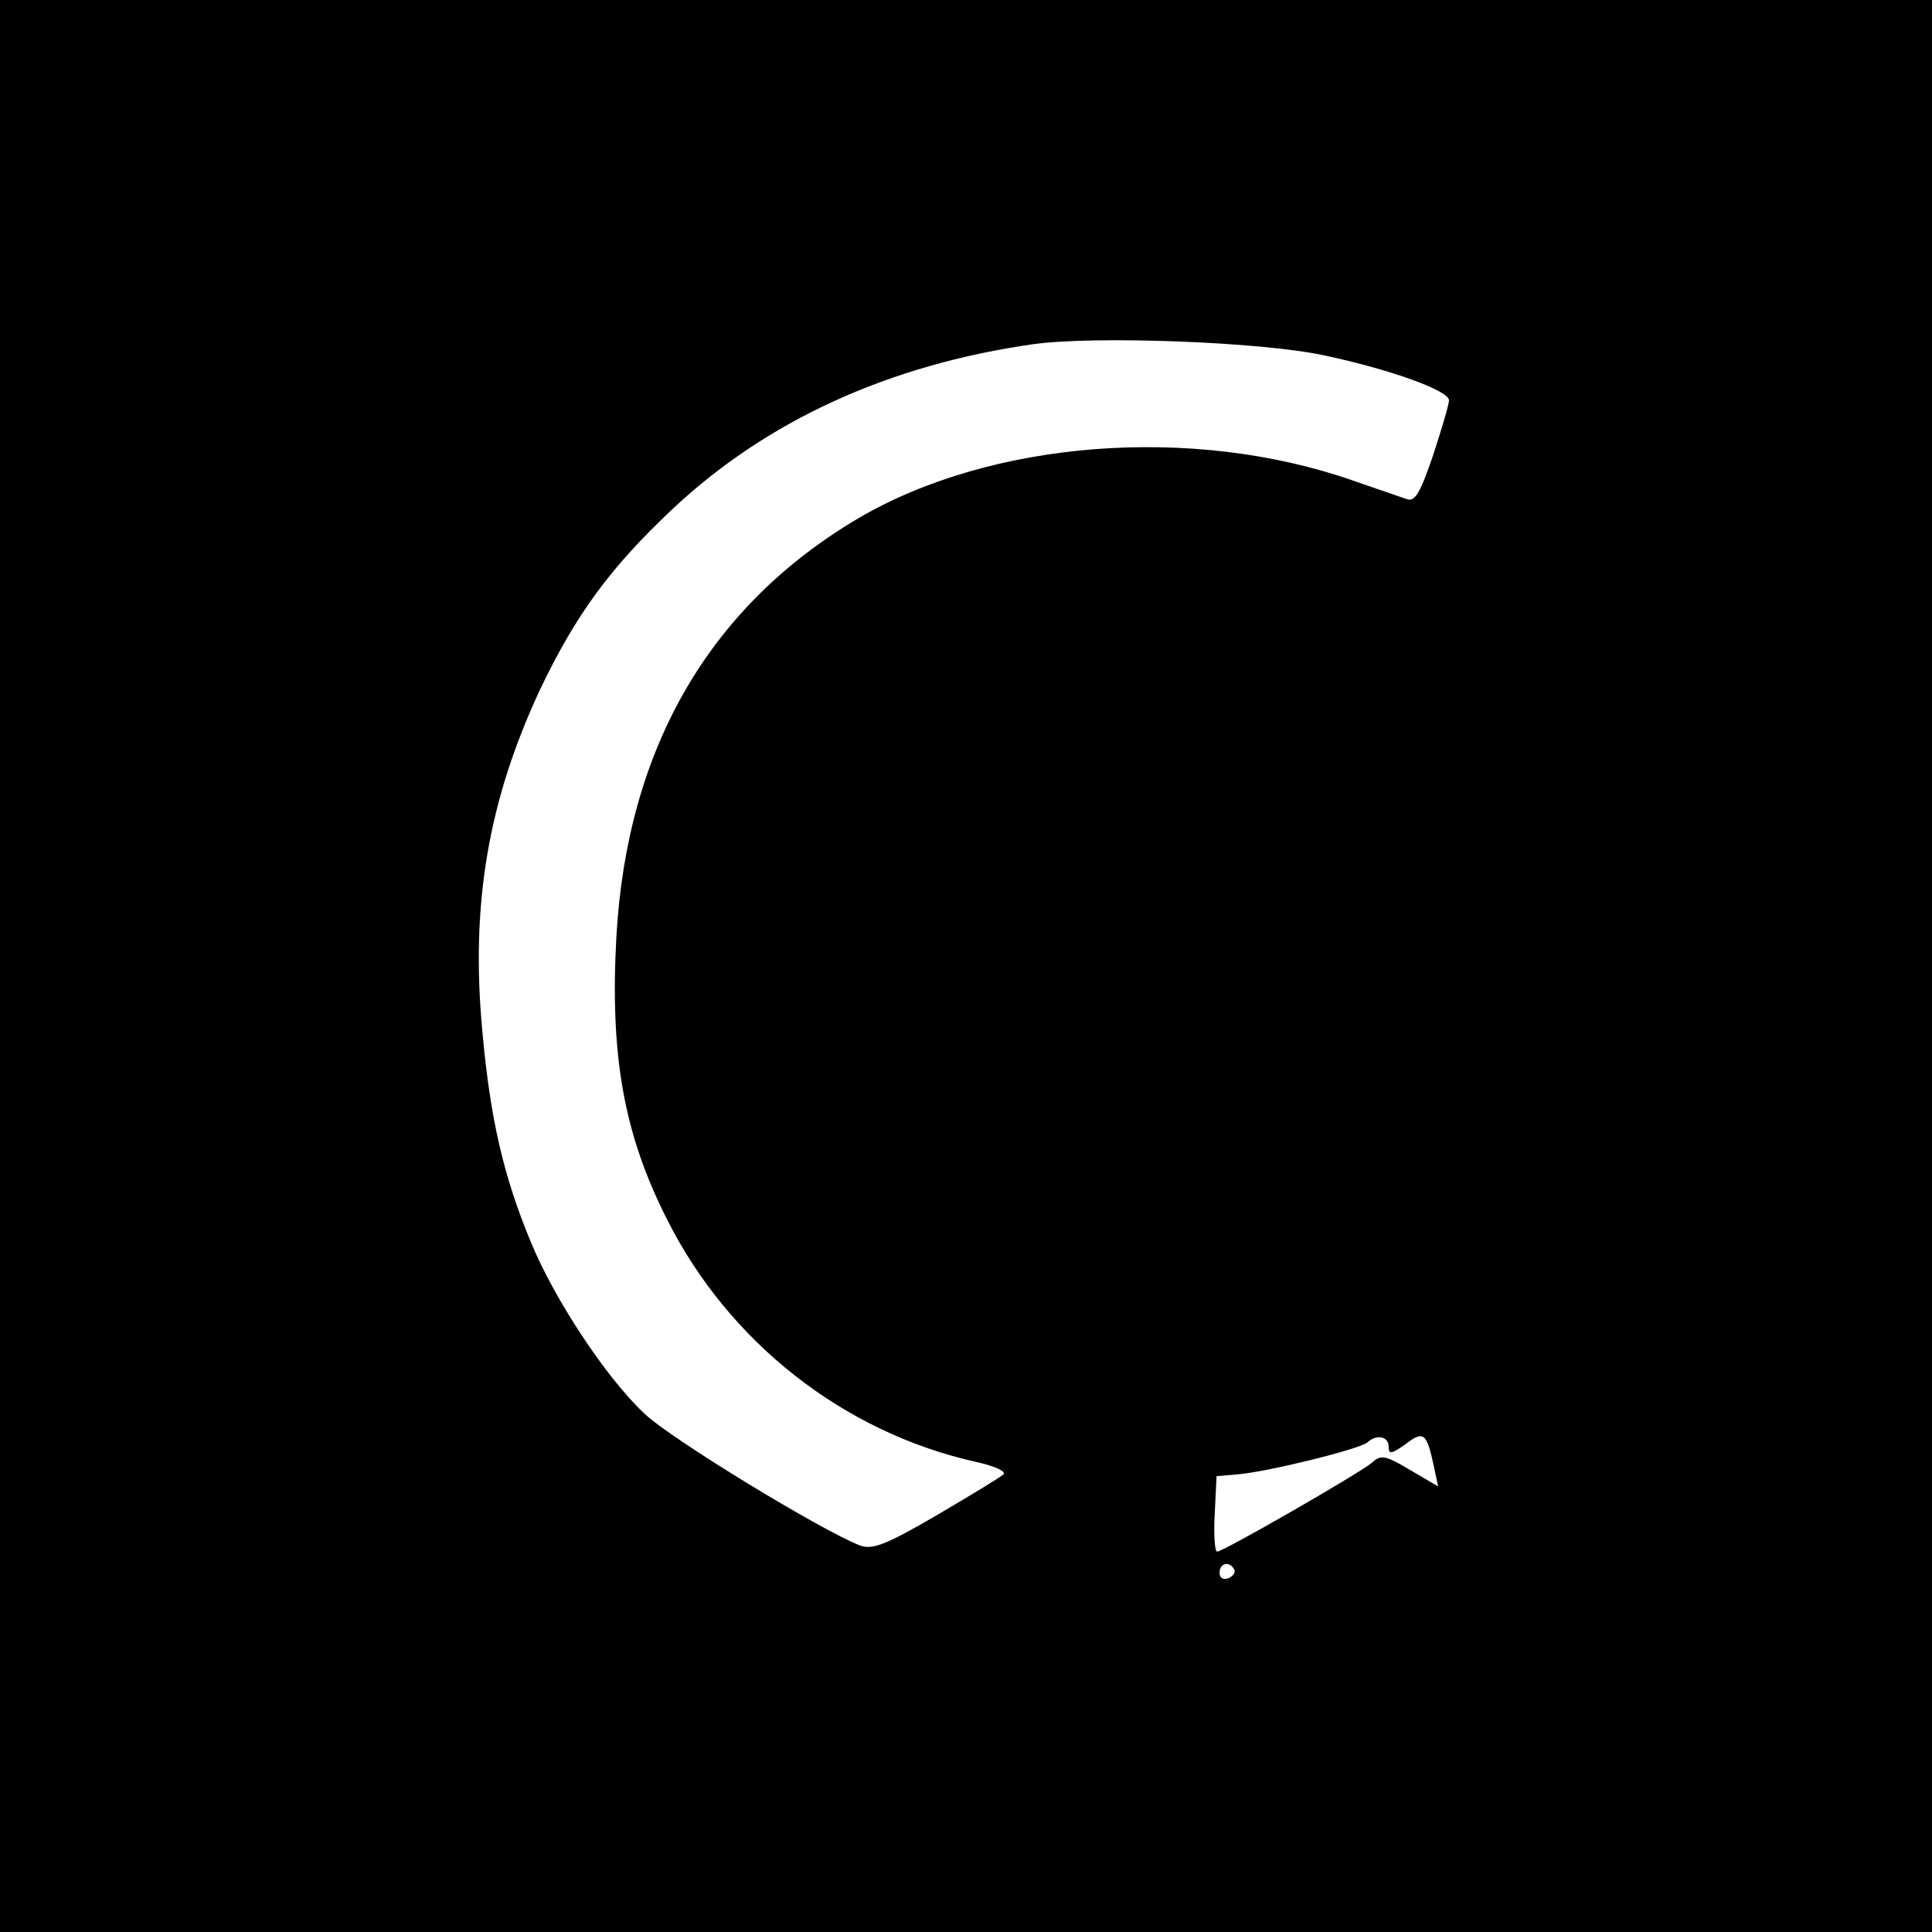
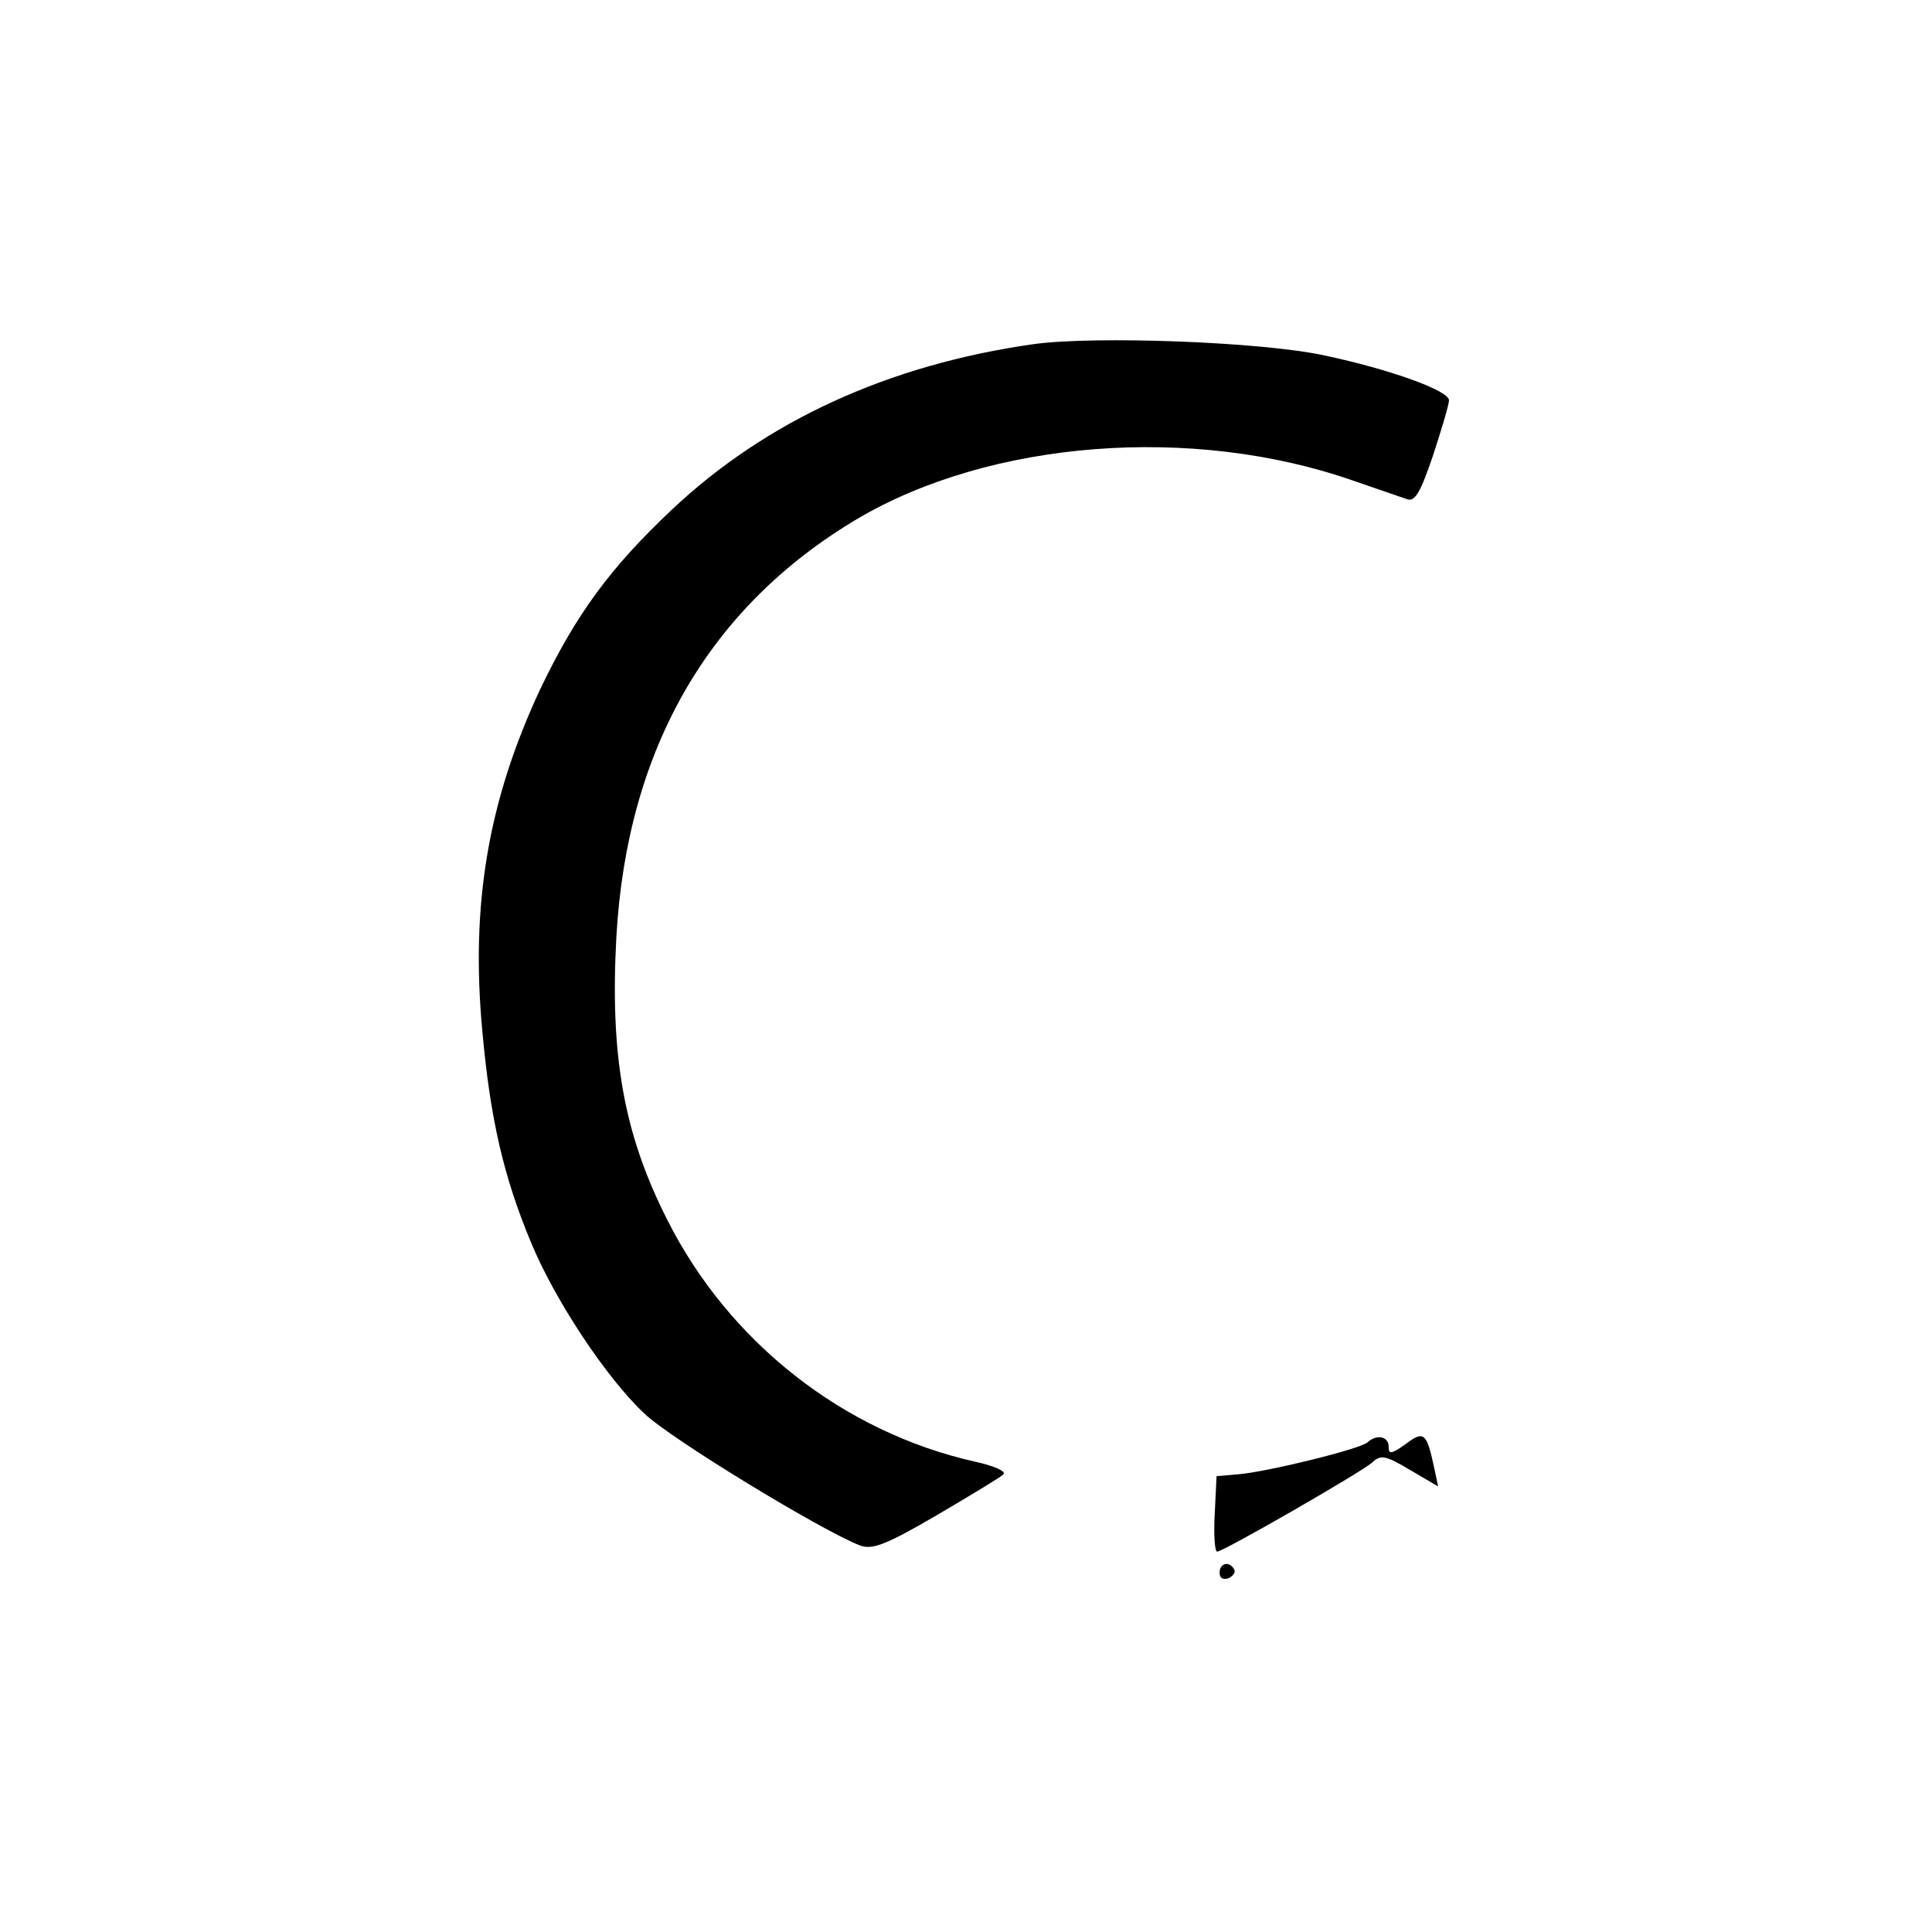
<svg xmlns="http://www.w3.org/2000/svg" version="1.0" width="320pt" height="320pt" viewBox="0 0 320 320" preserveAspectRatio="xMidYMid meet">
  <g transform="translate(0,320) scale(0.1,-0.1)" fill="#000000" stroke="none">
-     <path d="M0 1600 l0 -1600 1600 0 1600 0 0 1600 0 1600 -1600 0 -1600 0 0 -1600z m2195 1011 c108 -23 205 -58 205 -74 0 -7 -12 -47 -26 -90 -21 -62 -30 -78 -43 -74 -9 3 -49 17 -90 31 -266 93 -601 67 -822 -64 -245 -146 -380 -380 -398 -690 -11 -198 12 -328 84 -470 102 -203 292 -352 510 -401 32 -7 52 -16 47 -21 -5 -5 -55 -35 -111 -68 -84 -49 -106 -57 -126 -50 -63 24 -316 178 -358 219 -64 60 -149 190 -187 282 -46 110 -68 206 -81 350 -20 212 10 384 96 568 59 123 115 200 218 297 156 147 359 240 599 274 101 14 379 4 483 -19z m180 -1840 l7 -33 -46 27 c-42 25 -49 26 -64 12 -20 -17 -246 -147 -256 -147 -4 0 -6 28 -4 63 l3 62 35 3 c49 4 203 42 215 53 15 14 35 10 35 -7 0 -13 4 -13 28 4 30 23 35 19 47 -37z m-331 -170 c3 -5 -1 -11 -9 -15 -9 -3 -15 0 -15 9 0 16 16 20 24 6z" />
+     <path d="M0 1600 z m2195 1011 c108 -23 205 -58 205 -74 0 -7 -12 -47 -26 -90 -21 -62 -30 -78 -43 -74 -9 3 -49 17 -90 31 -266 93 -601 67 -822 -64 -245 -146 -380 -380 -398 -690 -11 -198 12 -328 84 -470 102 -203 292 -352 510 -401 32 -7 52 -16 47 -21 -5 -5 -55 -35 -111 -68 -84 -49 -106 -57 -126 -50 -63 24 -316 178 -358 219 -64 60 -149 190 -187 282 -46 110 -68 206 -81 350 -20 212 10 384 96 568 59 123 115 200 218 297 156 147 359 240 599 274 101 14 379 4 483 -19z m180 -1840 l7 -33 -46 27 c-42 25 -49 26 -64 12 -20 -17 -246 -147 -256 -147 -4 0 -6 28 -4 63 l3 62 35 3 c49 4 203 42 215 53 15 14 35 10 35 -7 0 -13 4 -13 28 4 30 23 35 19 47 -37z m-331 -170 c3 -5 -1 -11 -9 -15 -9 -3 -15 0 -15 9 0 16 16 20 24 6z" />
  </g>
</svg>